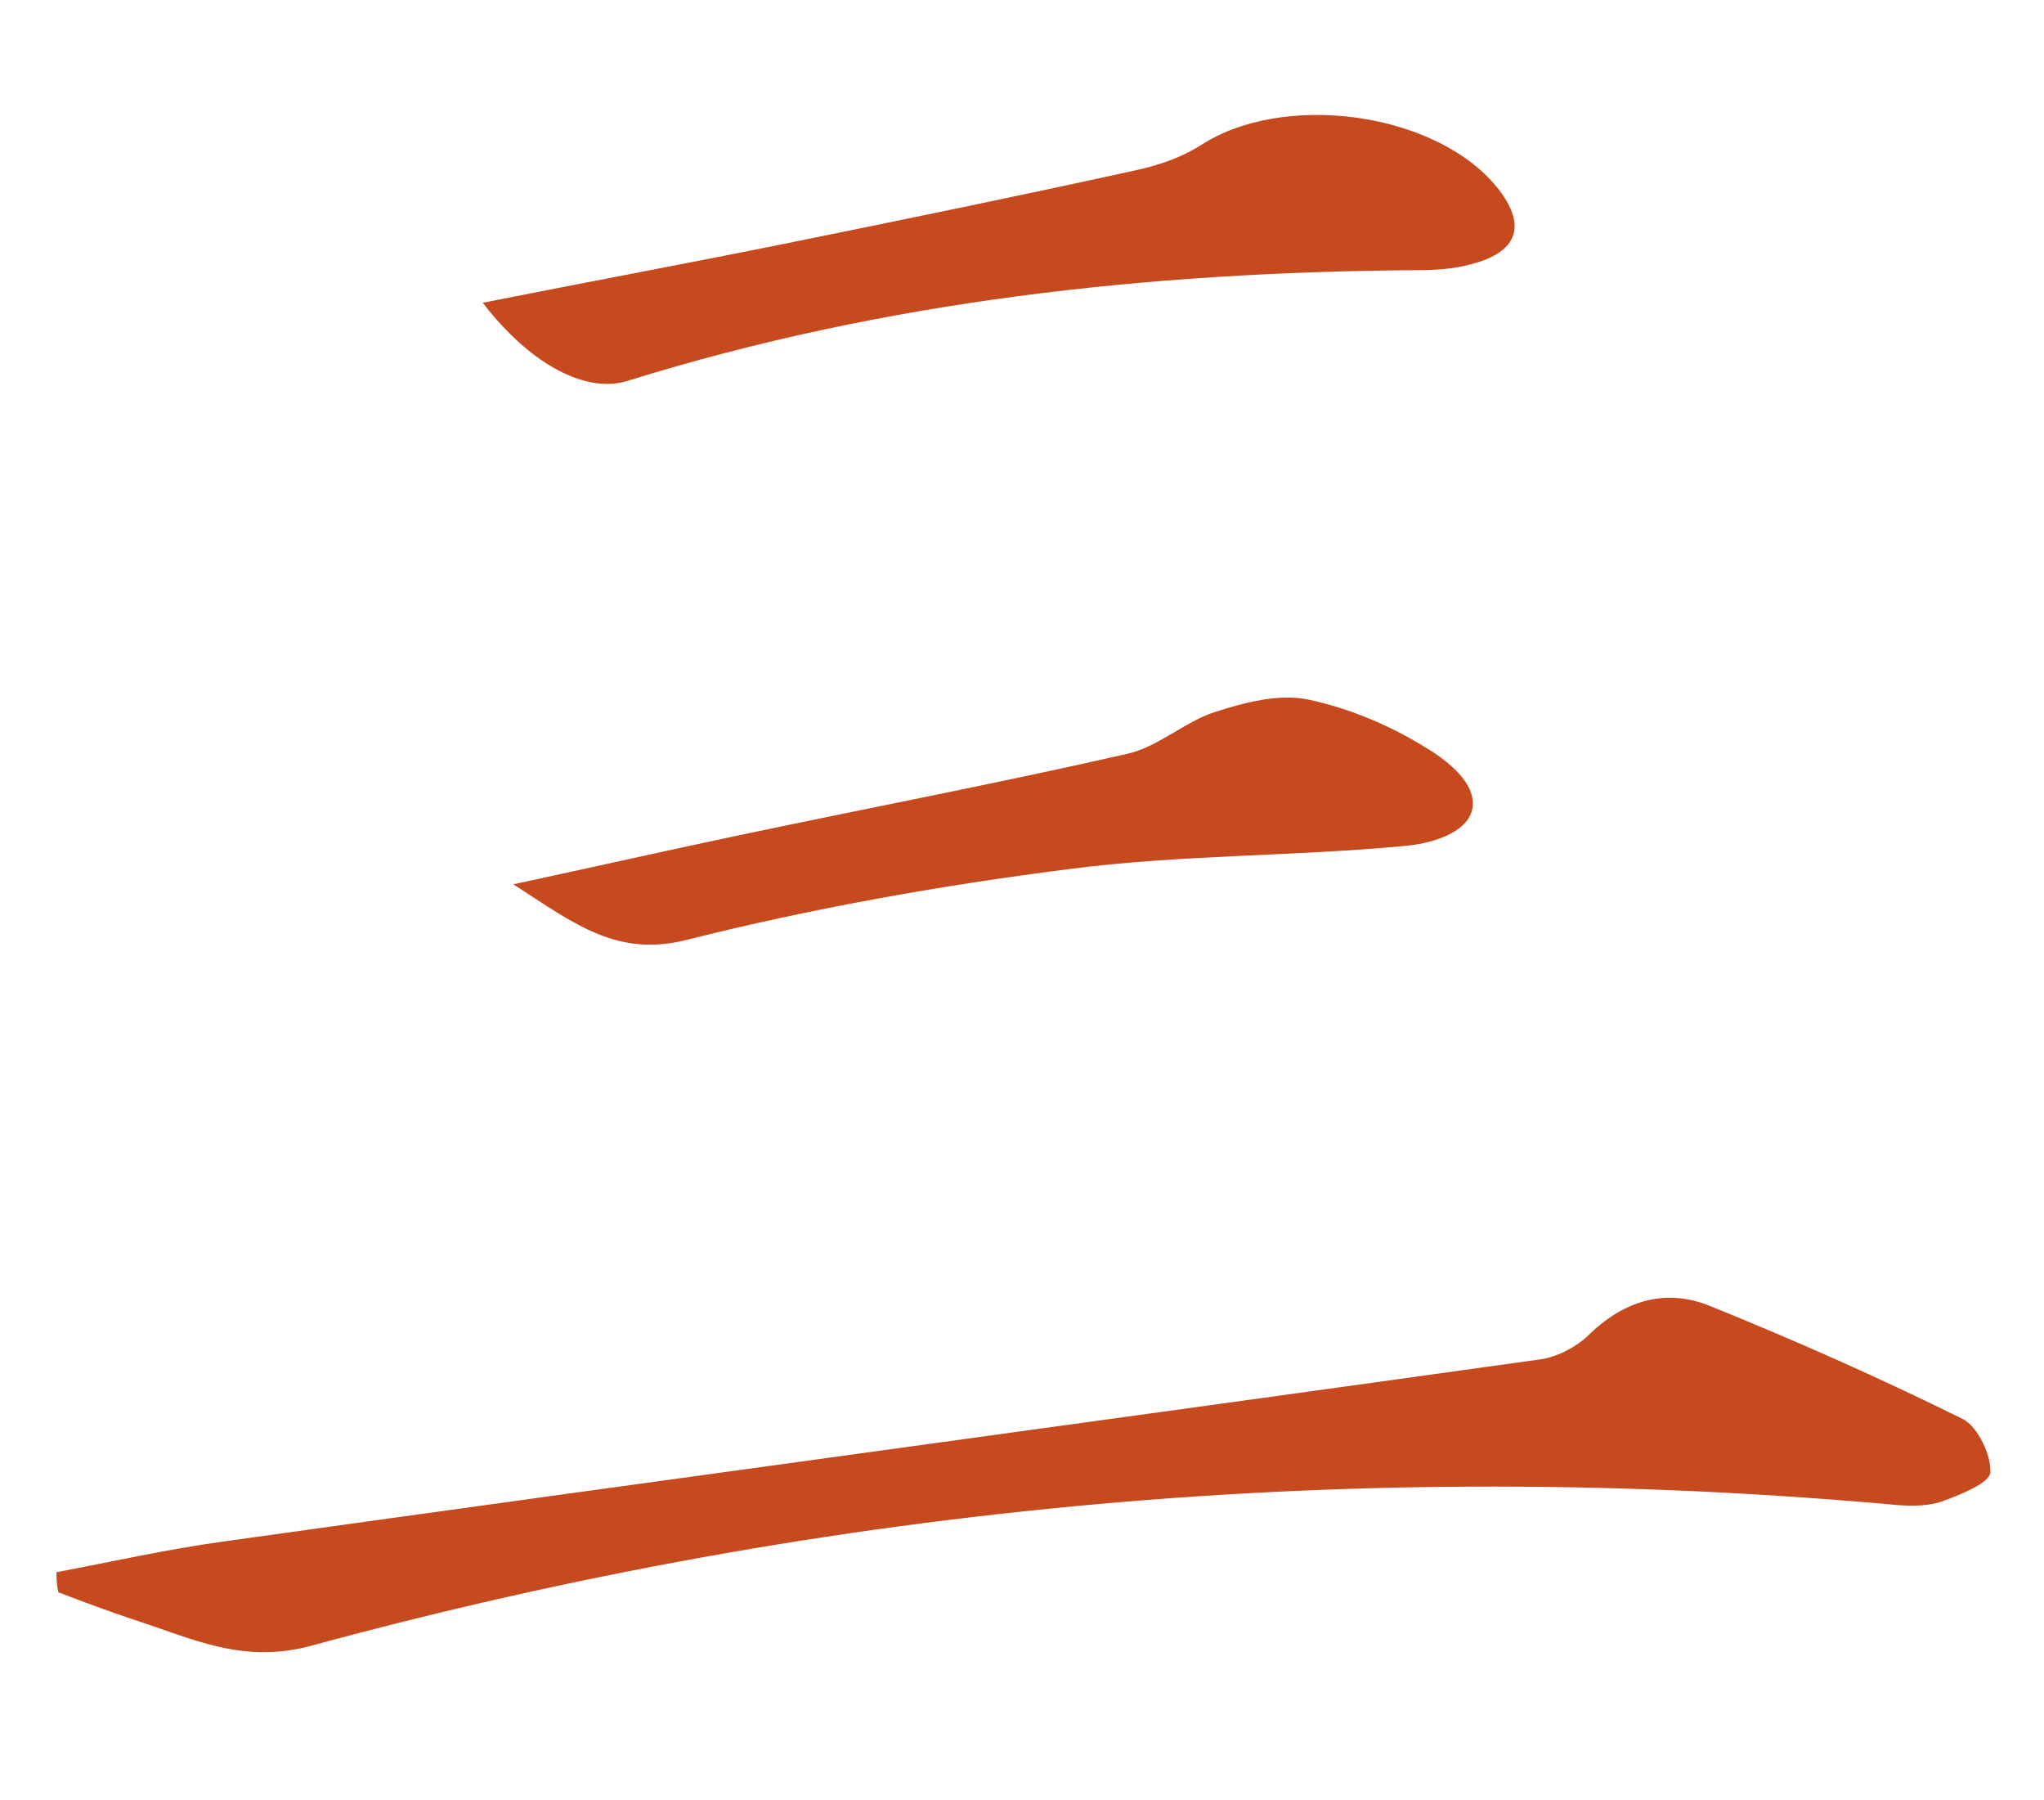
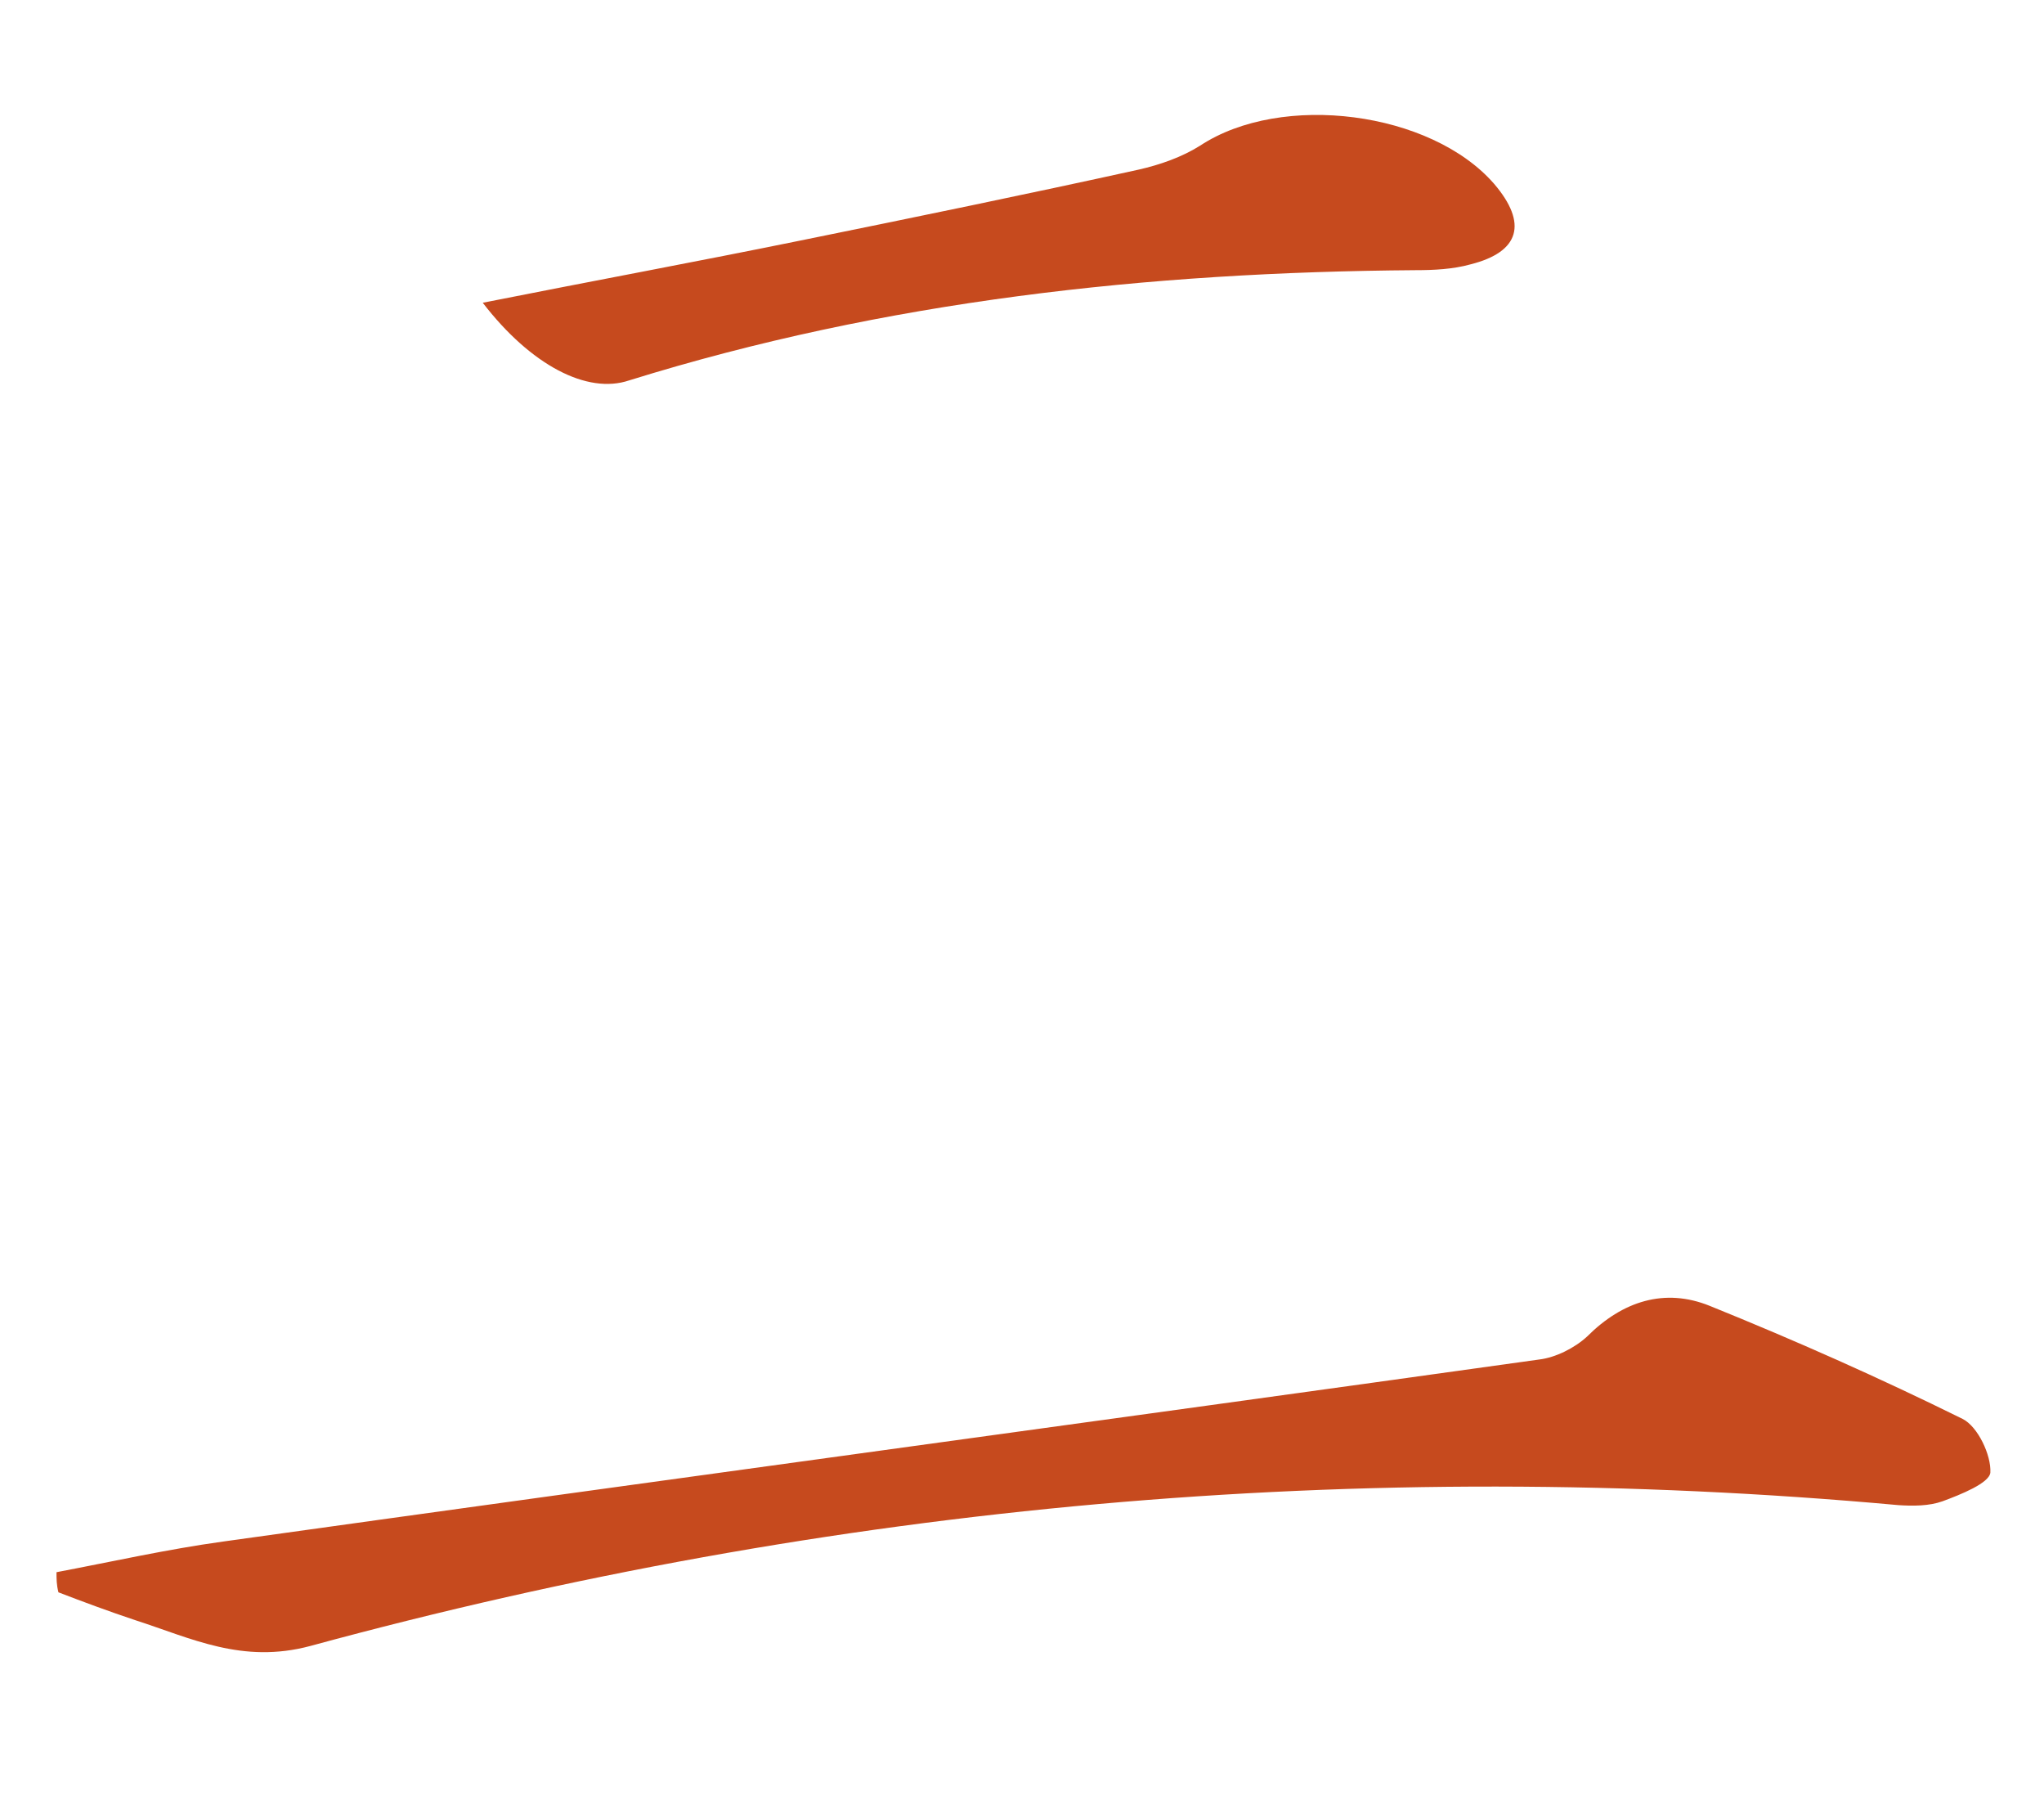
<svg xmlns="http://www.w3.org/2000/svg" data-bbox="5.9 11.997 201.905 160.451" viewBox="0 0 213.4 187.9" data-type="color">
  <g>
    <path d="M5.9 164.1c5.8-1.1 11.6-2.4 17.4-3.2 45.8-6.4 91.6-12.6 137.4-19 1.7-.2 3.7-1.2 5-2.4 3.7-3.7 8.1-5.1 12.8-3.2 8.9 3.6 17.7 7.5 26.4 11.8 1.6.8 3 3.8 2.9 5.6-.1 1.1-3.1 2.3-5 3-1.4.5-3.1.5-4.6.4-56.1-5.1-111.4-.1-165.8 14.7-7.1 1.9-12.4-.8-18.3-2.7-2.7-.9-5.4-1.9-8-2.9-.2-.8-.2-1.4-.2-2.1" fill="#c64a1e" data-color="1" />
    <path d="M50.4 31.6c11.6-2.3 22.4-4.3 33.2-6.5 11.8-2.4 23.5-4.8 35.3-7.4 2.2-.5 4.5-1.3 6.4-2.5 8.5-5.6 24.1-3.6 30.7 4 3.5 4.1 2.7 7.1-2.5 8.4-1.8.5-3.8.6-5.7.6-27.9.2-55.4 3.2-82.1 11.5-4.4 1.5-10.3-1.6-15.3-8.1" fill="#c64a1e" data-color="1" />
-     <path d="M53.6 92.3c8.8-1.9 15.9-3.5 23-5 13.7-2.9 27.4-5.5 41-8.6 3.3-.7 6.1-3.4 9.3-4.4 3.1-1 6.6-1.9 9.6-1.3 4.3.9 8.6 2.7 12.3 5 2.2 1.3 5.5 3.8 4.9 6.5-.6 2.6-4.6 3.6-7.1 3.8-11.6 1.1-23.3.9-34.9 2.4-13.4 1.7-26.9 4.1-40 7.4-7.2 1.8-11.5-1.5-18.1-5.8" fill="#c64a1e" data-color="1" />
  </g>
</svg>